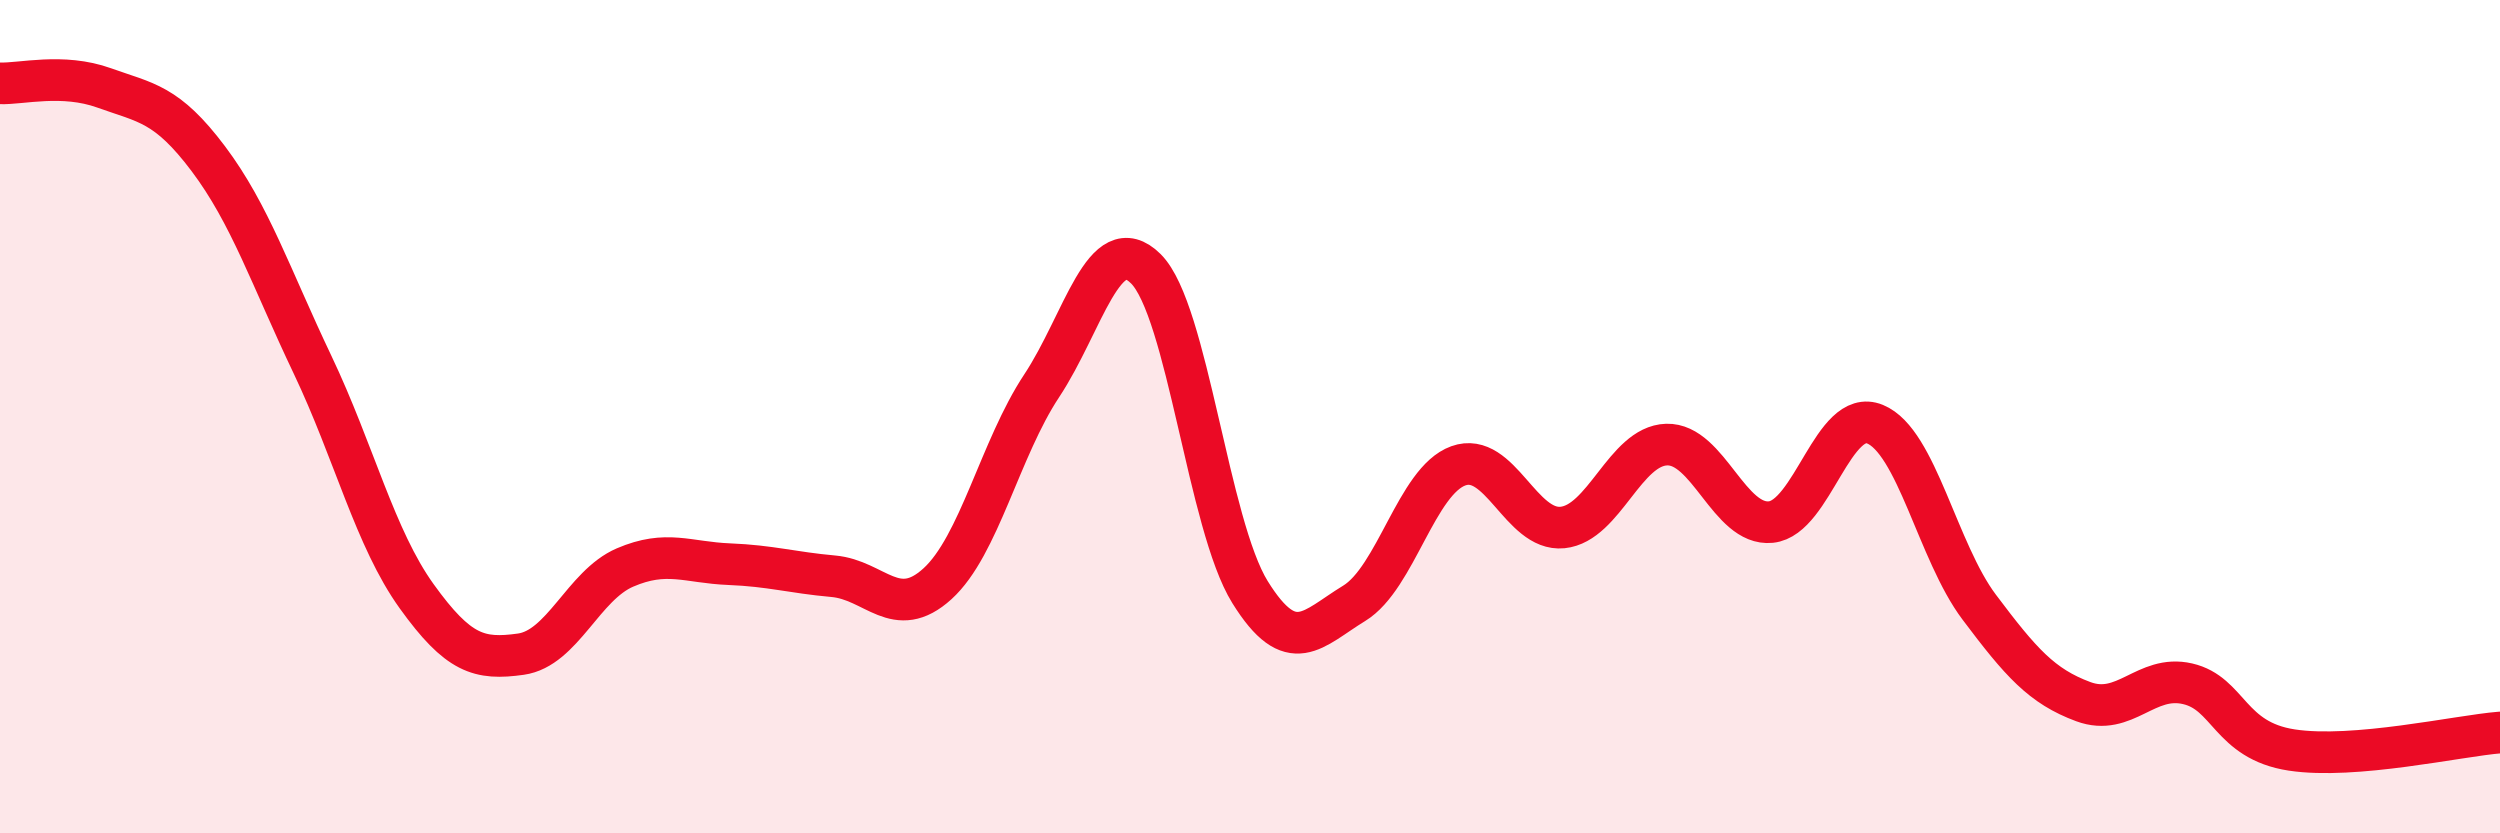
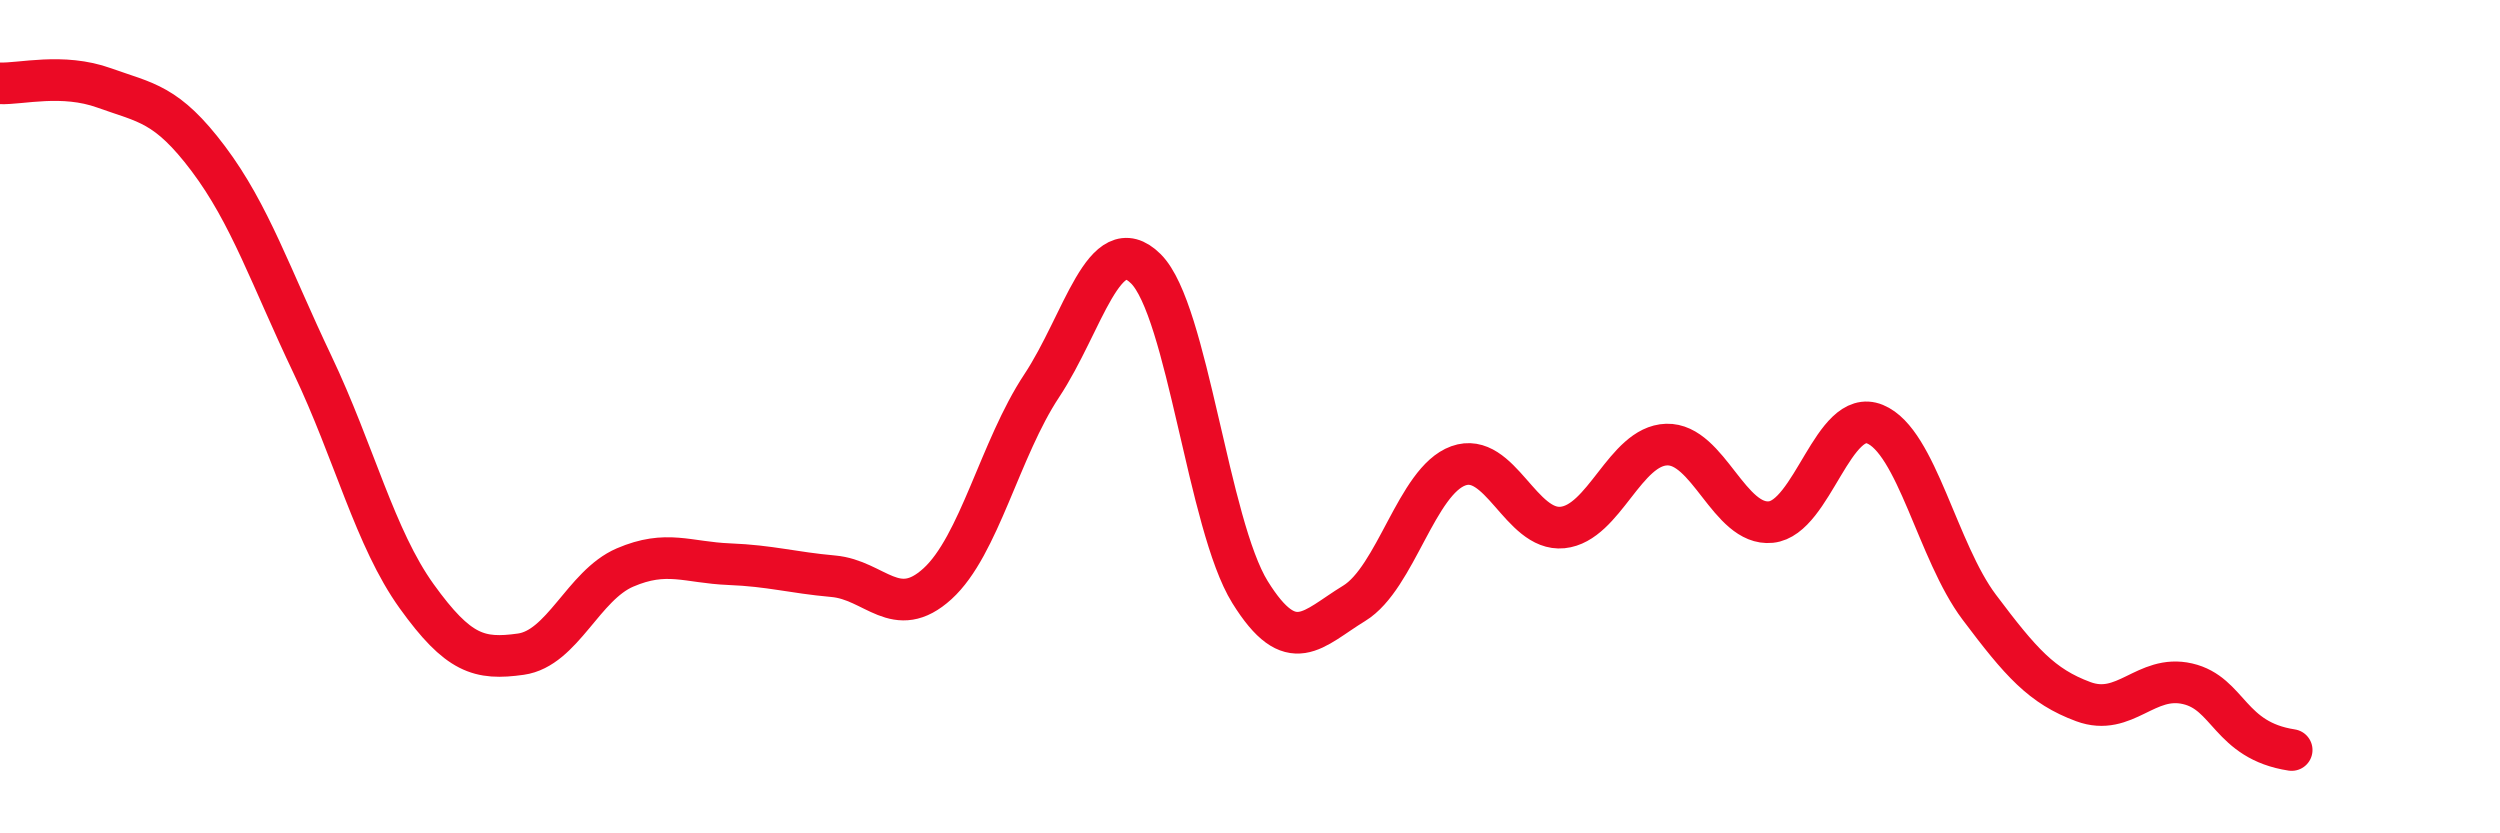
<svg xmlns="http://www.w3.org/2000/svg" width="60" height="20" viewBox="0 0 60 20">
-   <path d="M 0,2 C 0.5,2.02 1.5,1.75 2.5,2.11 C 3.5,2.47 4,2.48 5,3.81 C 6,5.14 6.5,6.65 7.5,8.75 C 8.5,10.85 9,12.92 10,14.31 C 11,15.7 11.5,15.84 12.5,15.7 C 13.5,15.56 14,14.05 15,13.62 C 16,13.19 16.5,13.5 17.5,13.54 C 18.5,13.58 19,13.74 20,13.83 C 21,13.92 21.5,14.92 22.5,14.01 C 23.5,13.1 24,10.77 25,9.26 C 26,7.75 26.5,5.46 27.5,6.45 C 28.5,7.44 29,12.6 30,14.21 C 31,15.82 31.5,15.09 32.5,14.48 C 33.5,13.87 34,11.54 35,11.18 C 36,10.82 36.5,12.76 37.5,12.66 C 38.5,12.56 39,10.7 40,10.67 C 41,10.64 41.5,12.63 42.5,12.53 C 43.5,12.43 44,9.77 45,10.18 C 46,10.59 46.5,13.24 47.5,14.57 C 48.5,15.9 49,16.47 50,16.84 C 51,17.21 51.5,16.18 52.5,16.41 C 53.5,16.64 53.5,17.77 55,18 C 56.5,18.23 59,17.66 60,17.58L60 20L0 20Z" fill="#EB0A25" opacity="0.1" stroke-linecap="round" stroke-linejoin="round" />
-   <path d="M 0,2 C 0.5,2.02 1.5,1.75 2.5,2.11 C 3.5,2.47 4,2.48 5,3.81 C 6,5.14 6.5,6.65 7.5,8.75 C 8.5,10.85 9,12.92 10,14.31 C 11,15.7 11.5,15.84 12.5,15.7 C 13.5,15.56 14,14.05 15,13.62 C 16,13.19 16.5,13.5 17.5,13.54 C 18.5,13.58 19,13.74 20,13.83 C 21,13.92 21.5,14.92 22.5,14.01 C 23.5,13.1 24,10.77 25,9.26 C 26,7.75 26.5,5.46 27.5,6.45 C 28.5,7.44 29,12.6 30,14.21 C 31,15.82 31.5,15.09 32.5,14.48 C 33.5,13.87 34,11.54 35,11.18 C 36,10.82 36.5,12.76 37.5,12.66 C 38.5,12.56 39,10.7 40,10.67 C 41,10.64 41.5,12.63 42.5,12.53 C 43.5,12.43 44,9.77 45,10.18 C 46,10.59 46.5,13.24 47.5,14.57 C 48.5,15.9 49,16.47 50,16.84 C 51,17.21 51.5,16.18 52.5,16.41 C 53.5,16.64 53.5,17.77 55,18 C 56.5,18.23 59,17.66 60,17.58" stroke="#EB0A25" stroke-width="1" fill="none" stroke-linecap="round" stroke-linejoin="round" />
+   <path d="M 0,2 C 0.5,2.02 1.5,1.75 2.5,2.11 C 3.5,2.47 4,2.48 5,3.81 C 6,5.14 6.5,6.65 7.5,8.75 C 8.5,10.85 9,12.92 10,14.31 C 11,15.7 11.5,15.84 12.5,15.7 C 13.5,15.56 14,14.05 15,13.62 C 16,13.19 16.5,13.5 17.5,13.54 C 18.5,13.58 19,13.74 20,13.83 C 21,13.92 21.5,14.92 22.5,14.01 C 23.5,13.1 24,10.77 25,9.26 C 26,7.75 26.5,5.46 27.5,6.45 C 28.5,7.44 29,12.6 30,14.21 C 31,15.82 31.5,15.09 32.5,14.48 C 33.5,13.87 34,11.54 35,11.18 C 36,10.82 36.5,12.76 37.5,12.66 C 38.5,12.56 39,10.7 40,10.67 C 41,10.64 41.5,12.63 42.5,12.53 C 43.5,12.43 44,9.77 45,10.18 C 46,10.59 46.5,13.24 47.5,14.57 C 48.5,15.9 49,16.47 50,16.84 C 51,17.21 51.5,16.18 52.5,16.41 C 53.5,16.64 53.5,17.77 55,18 " stroke="#EB0A25" stroke-width="1" fill="none" stroke-linecap="round" stroke-linejoin="round" />
</svg>